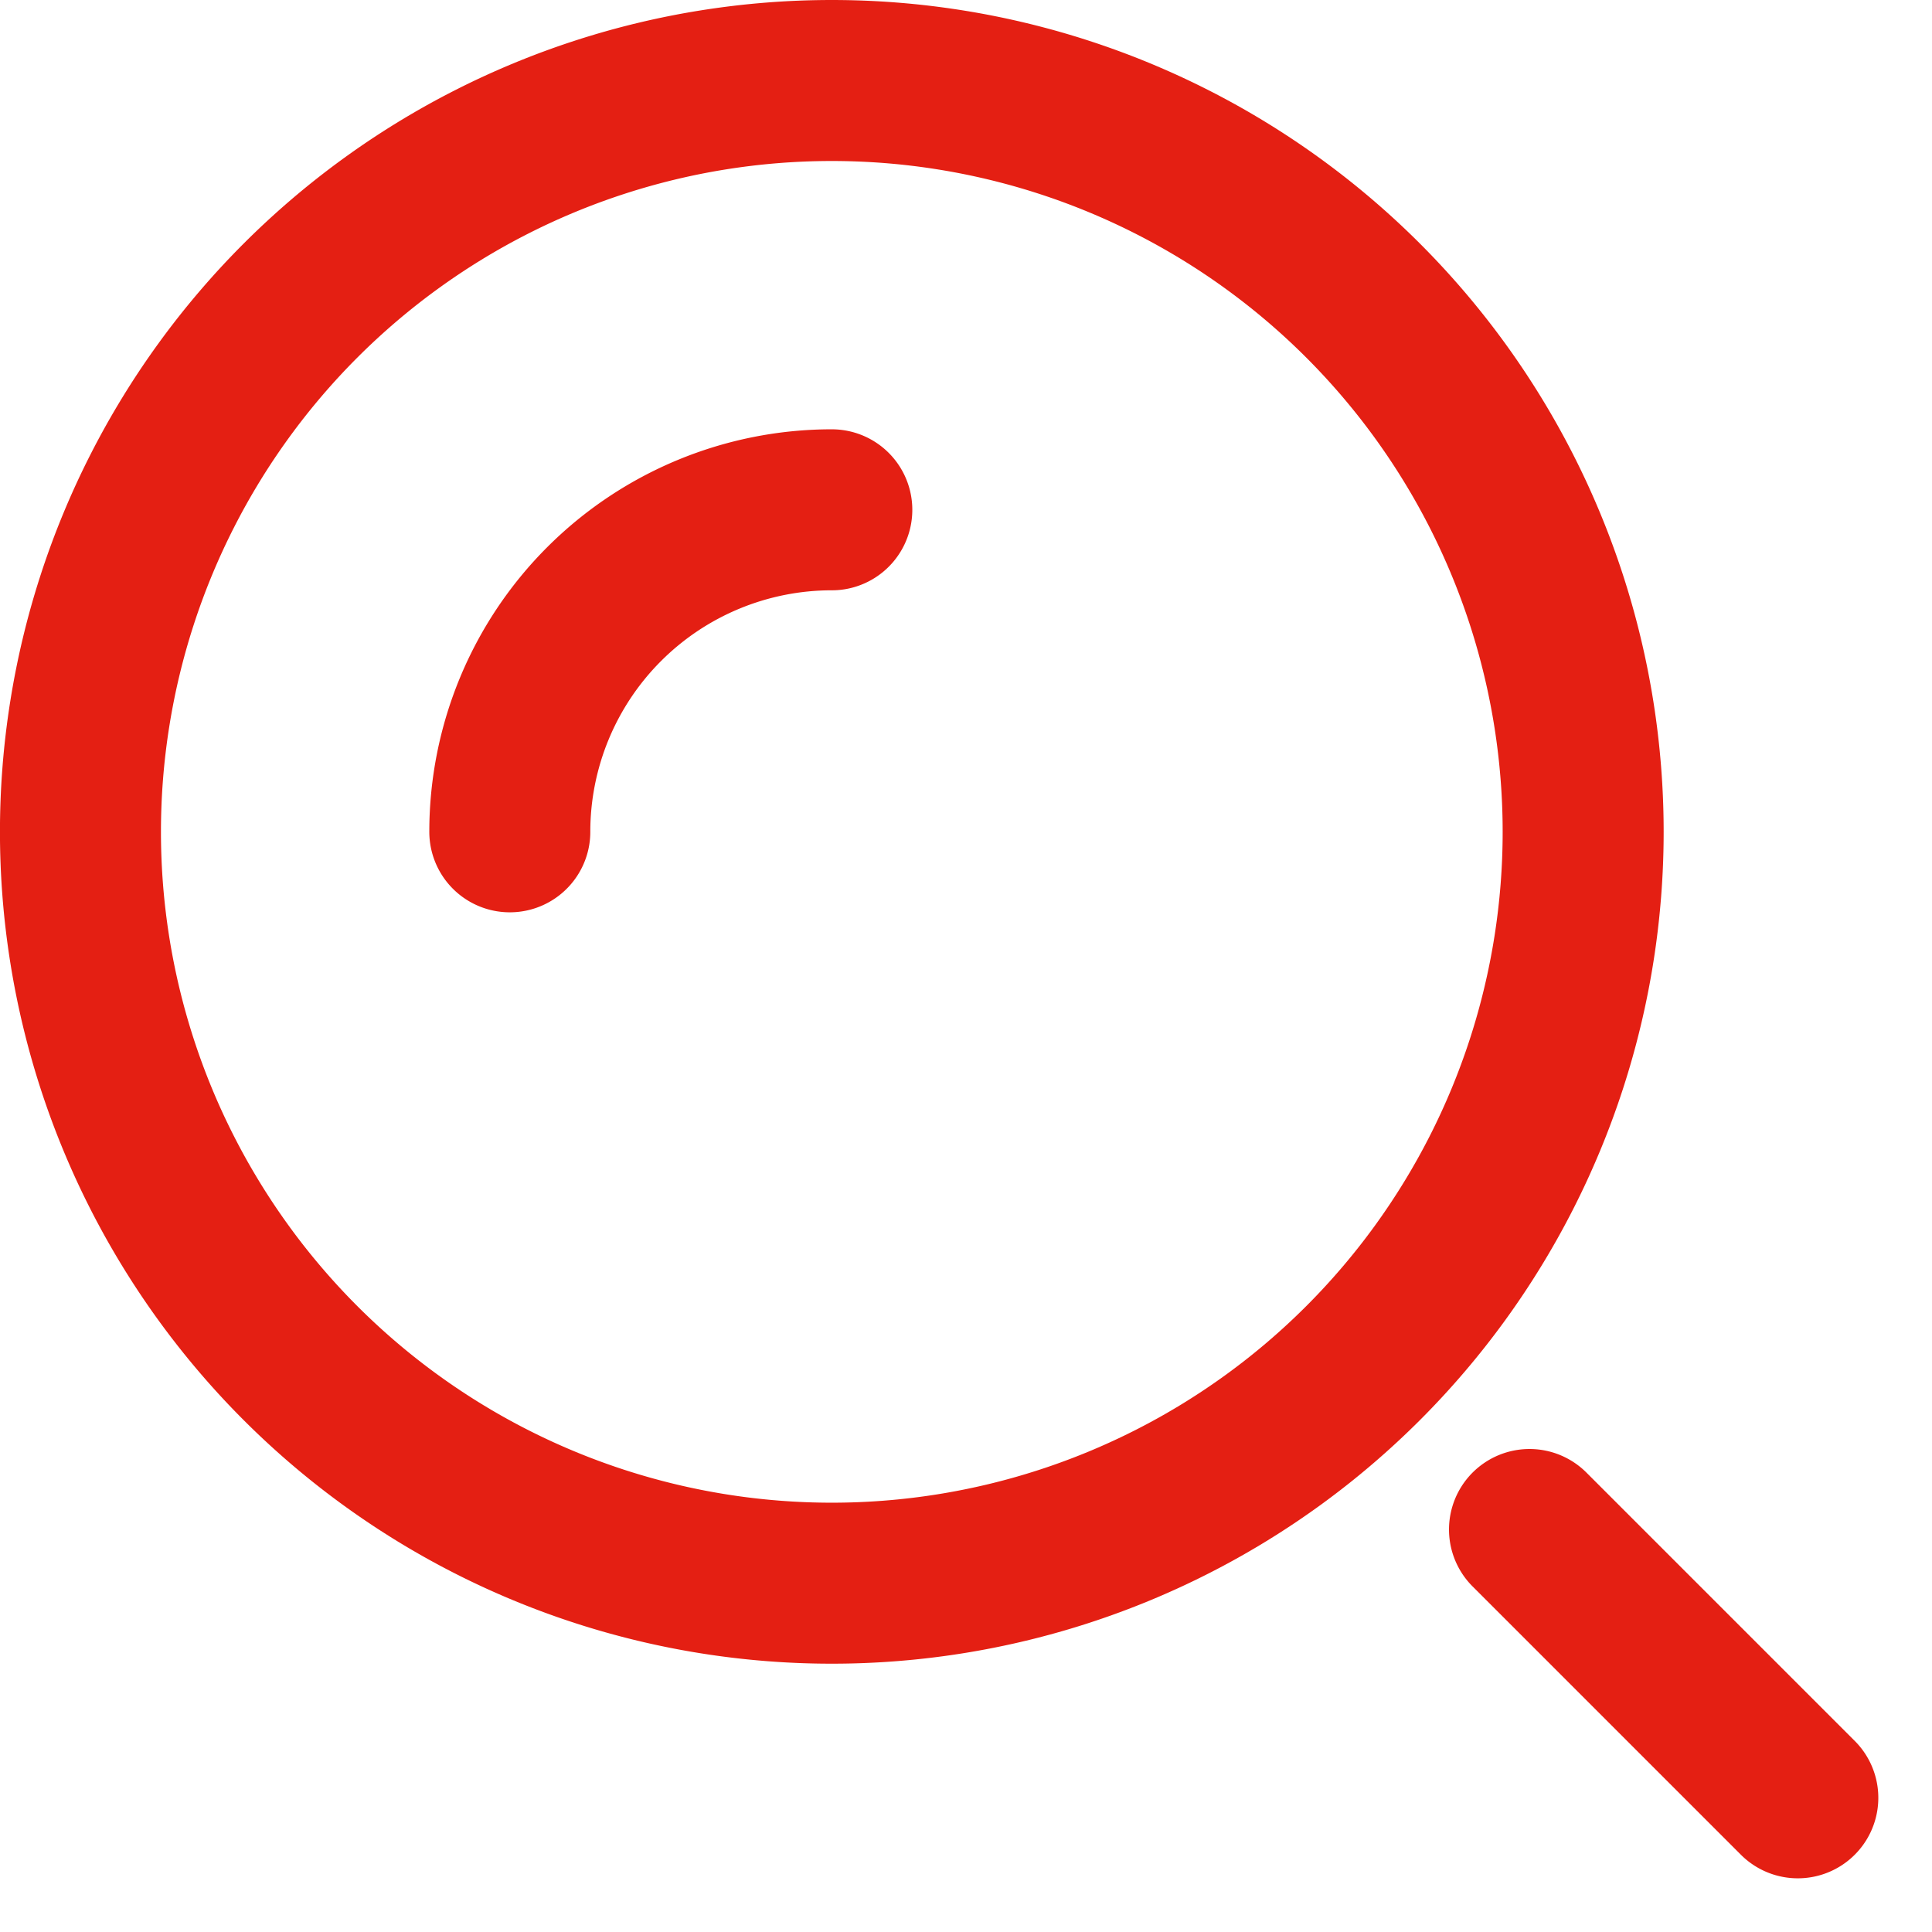
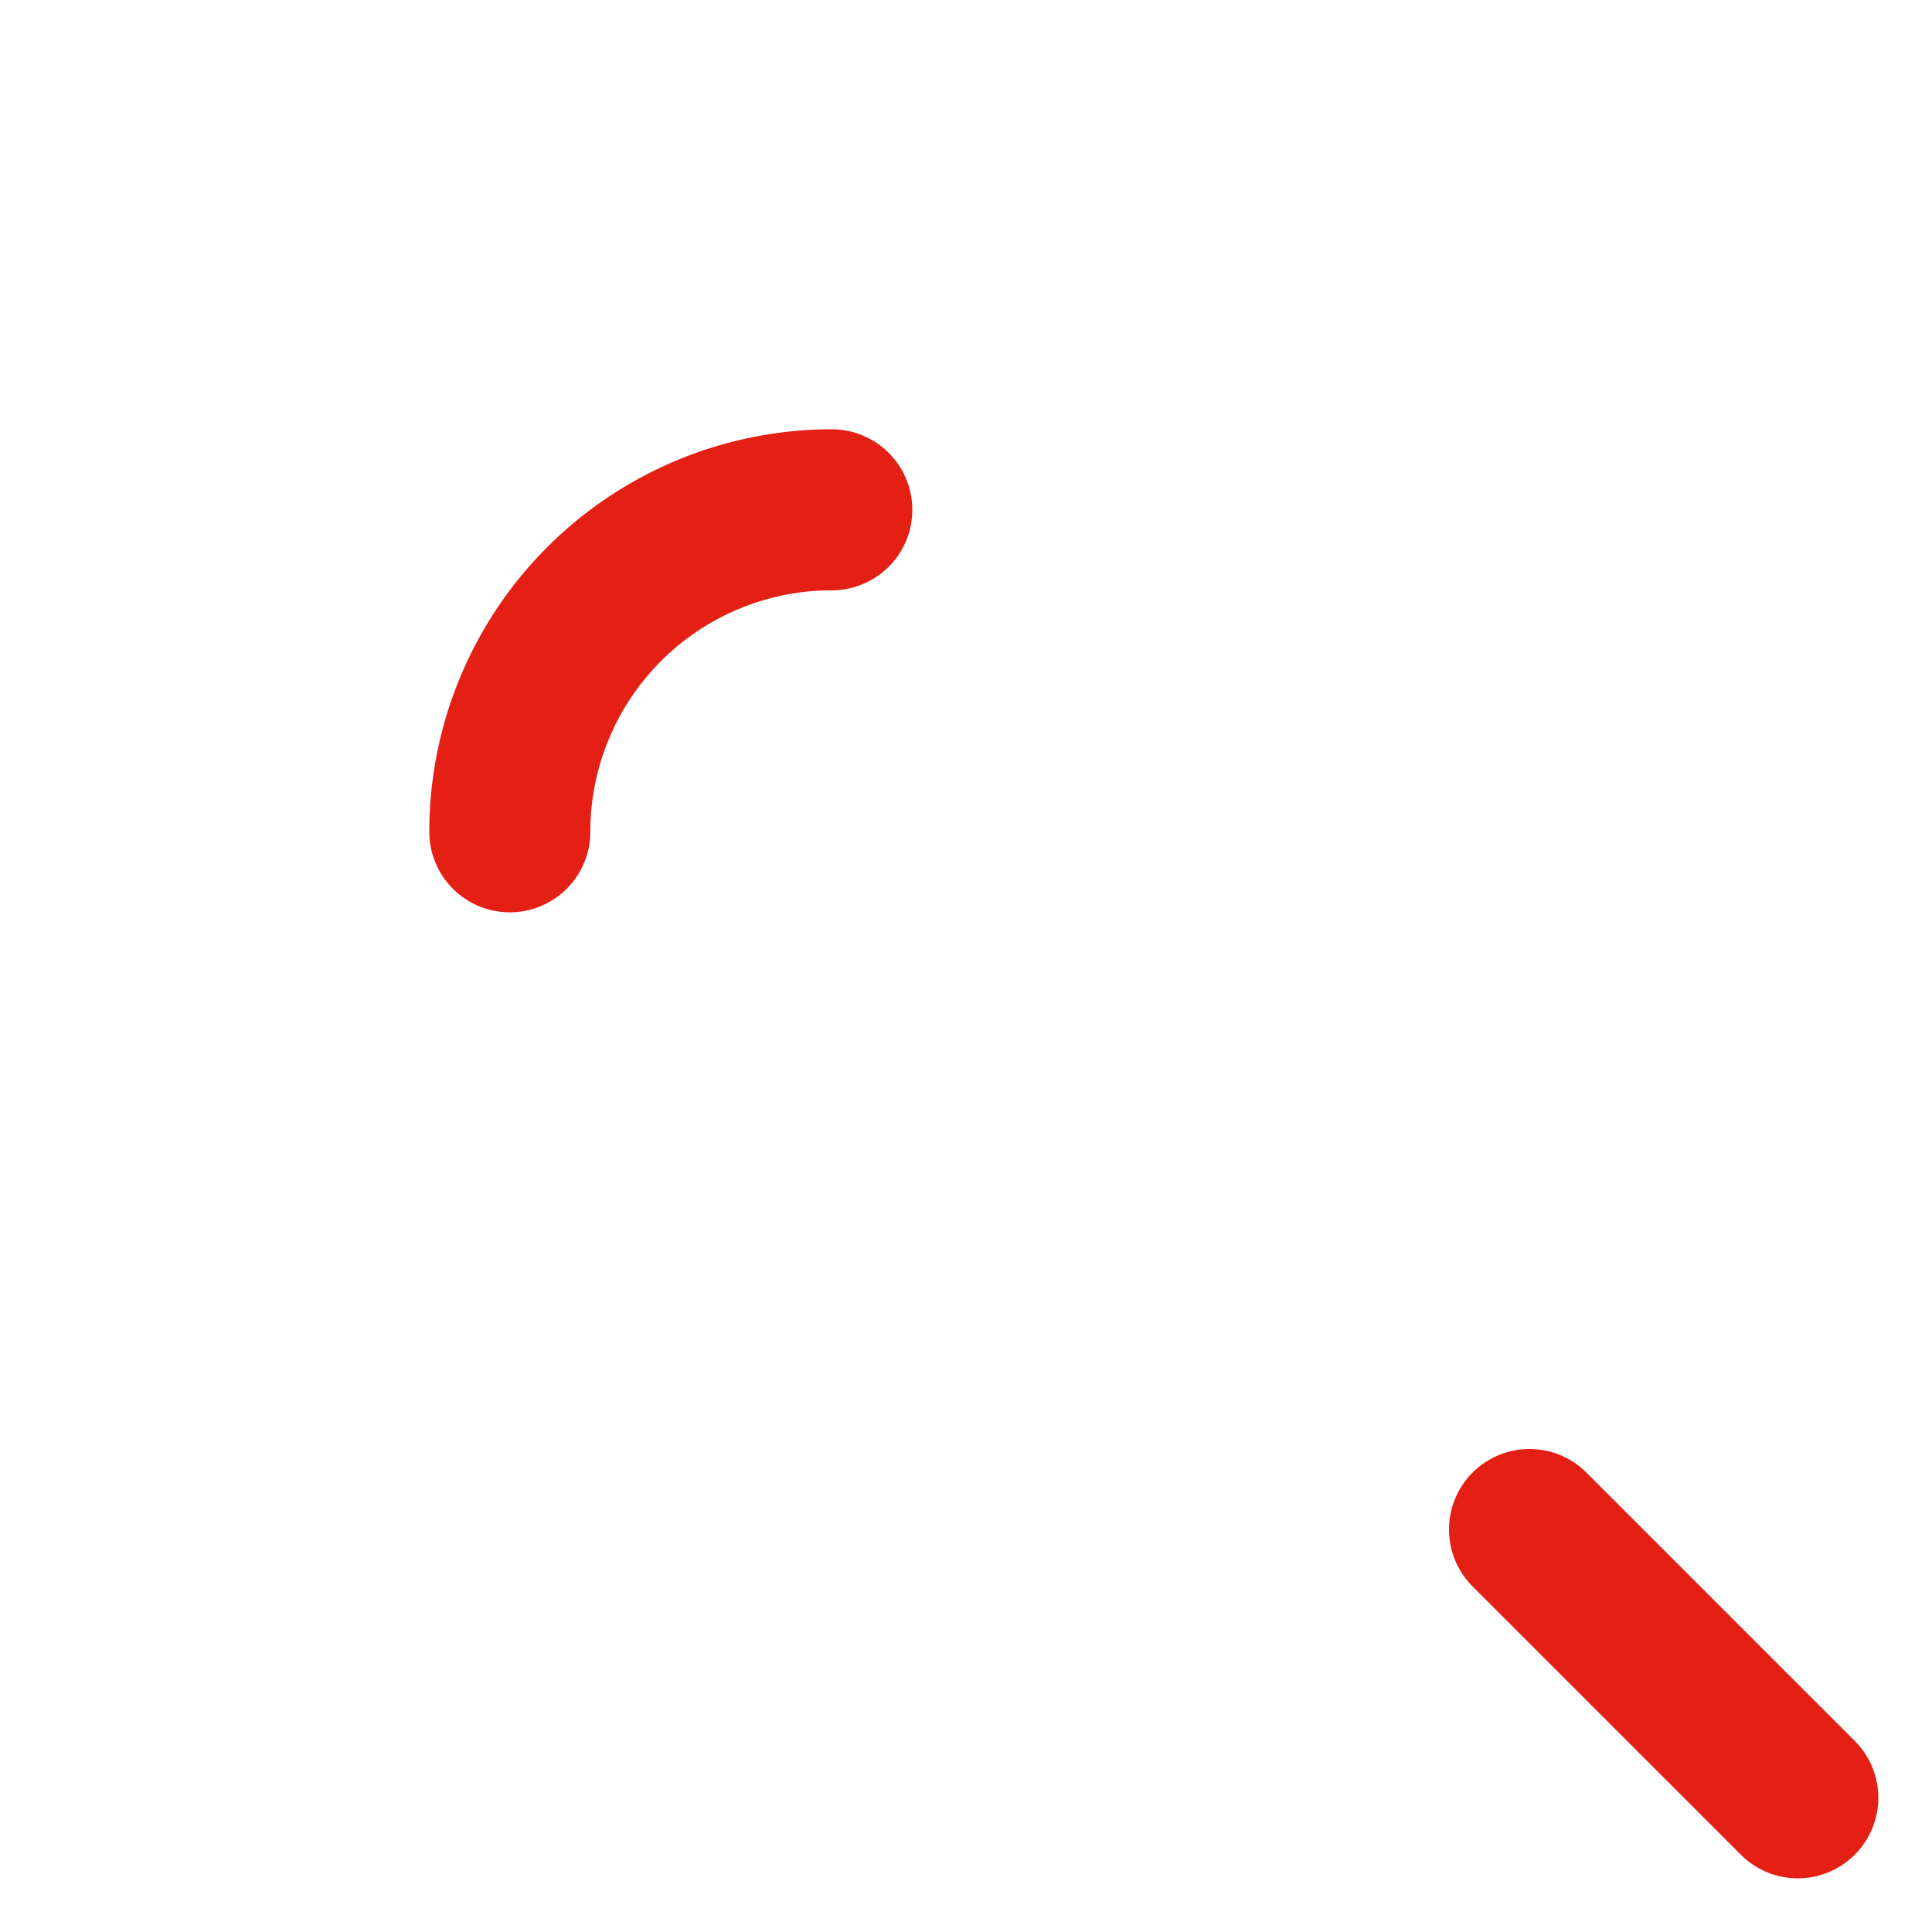
<svg xmlns="http://www.w3.org/2000/svg" width="24" height="24" viewBox="0 0 24 24" fill="none">
-   <path d="M10.333 19.667a9.333 9.333 0 100-18.667 9.333 9.333 0 000 18.667z" stroke="#E41F13" stroke-width="2" />
  <path d="M10.333 6.333a4 4 0 00-4 4m16 12L19 19" stroke="#E41F13" stroke-width="2" stroke-linecap="round" />
</svg>